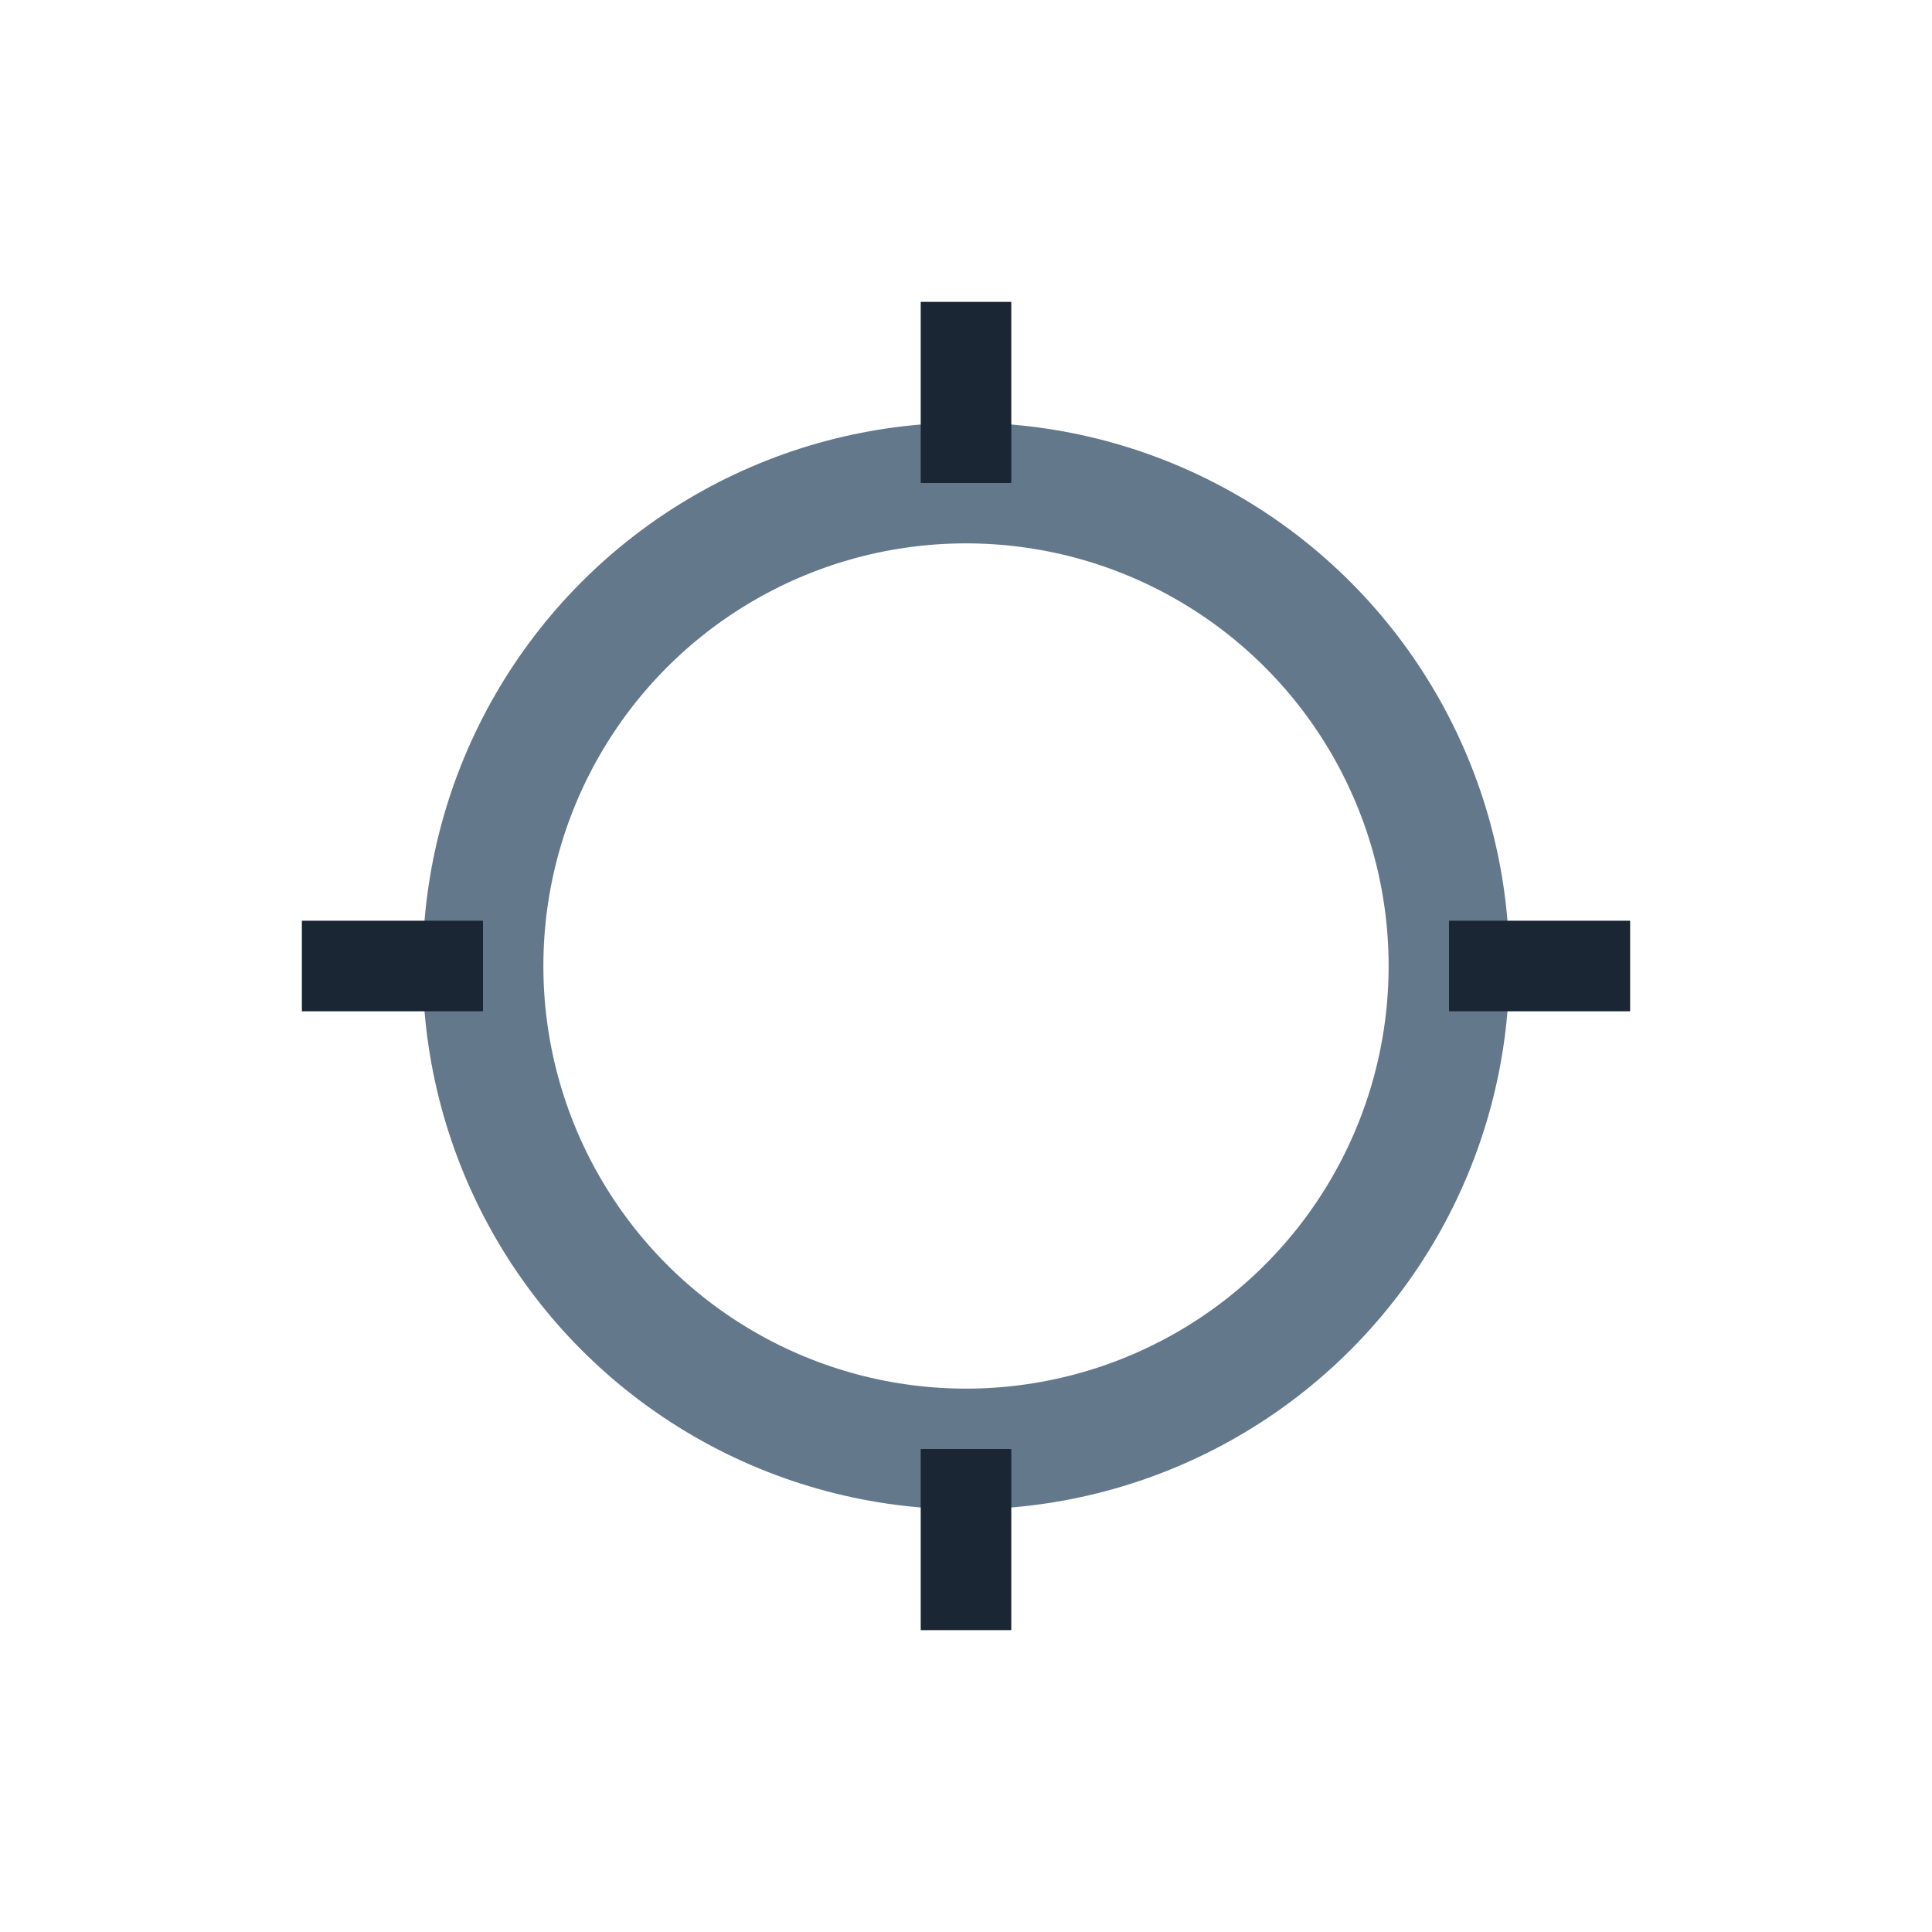
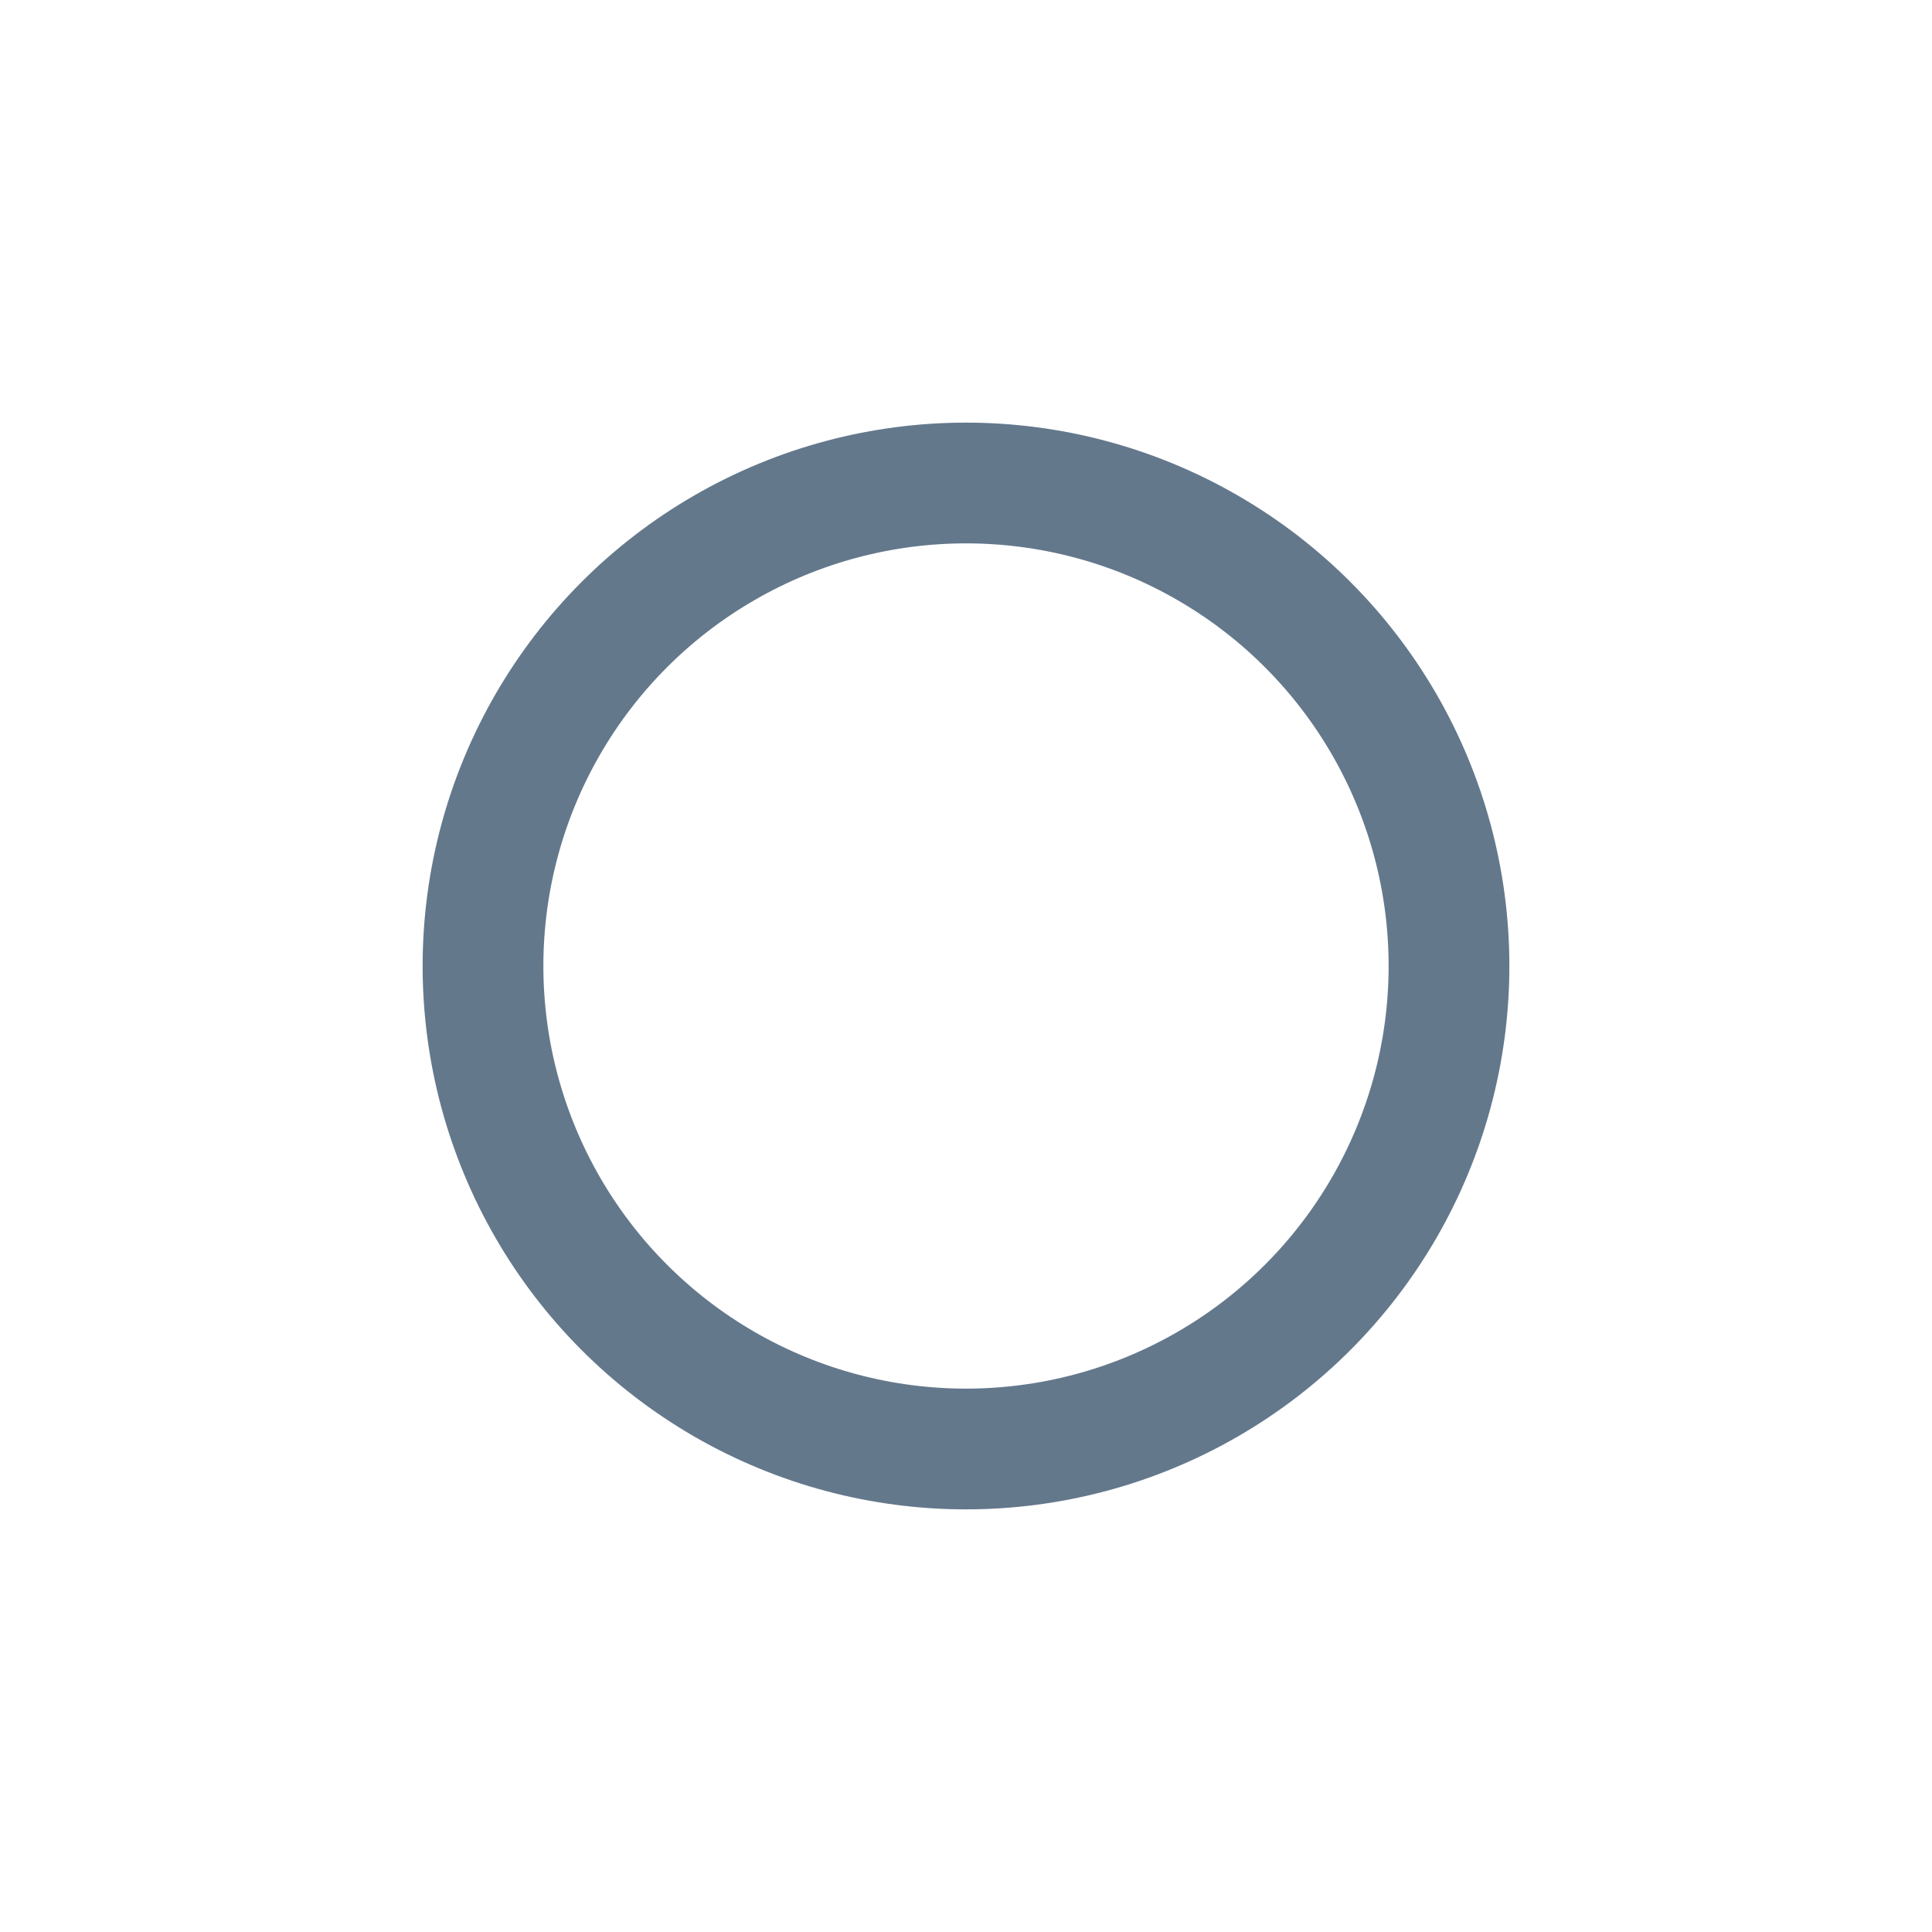
<svg xmlns="http://www.w3.org/2000/svg" width="32" height="32" viewBox="0 0 32 32">
  <circle cx="16" cy="16" r="8" fill="none" stroke="#64788C" stroke-width="2" />
-   <path d="M16 8v-3M8 16h-3M16 24v3M24 16h3" stroke="#1A2634" stroke-width="1.5" />
</svg>